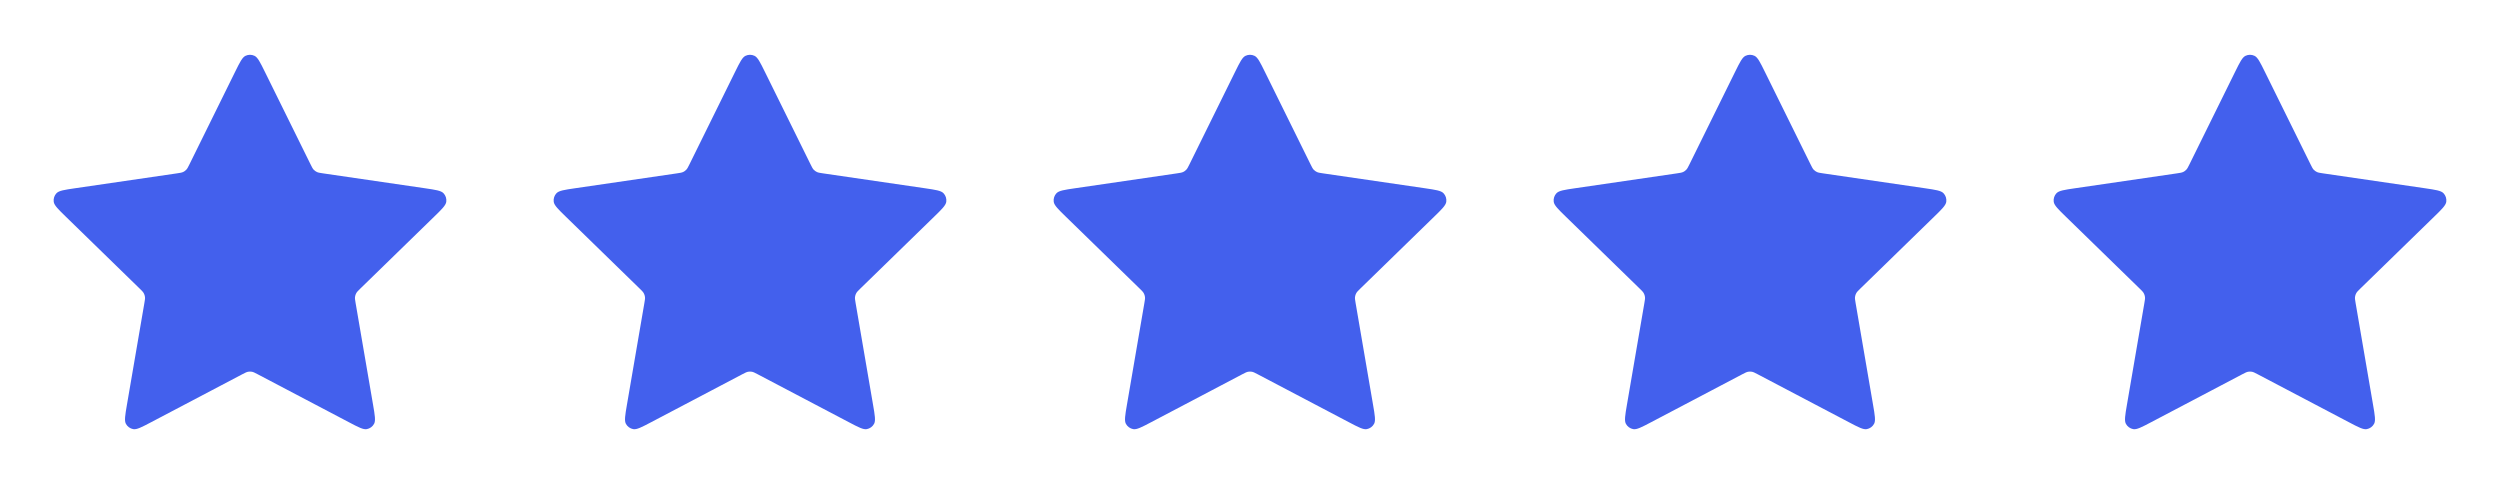
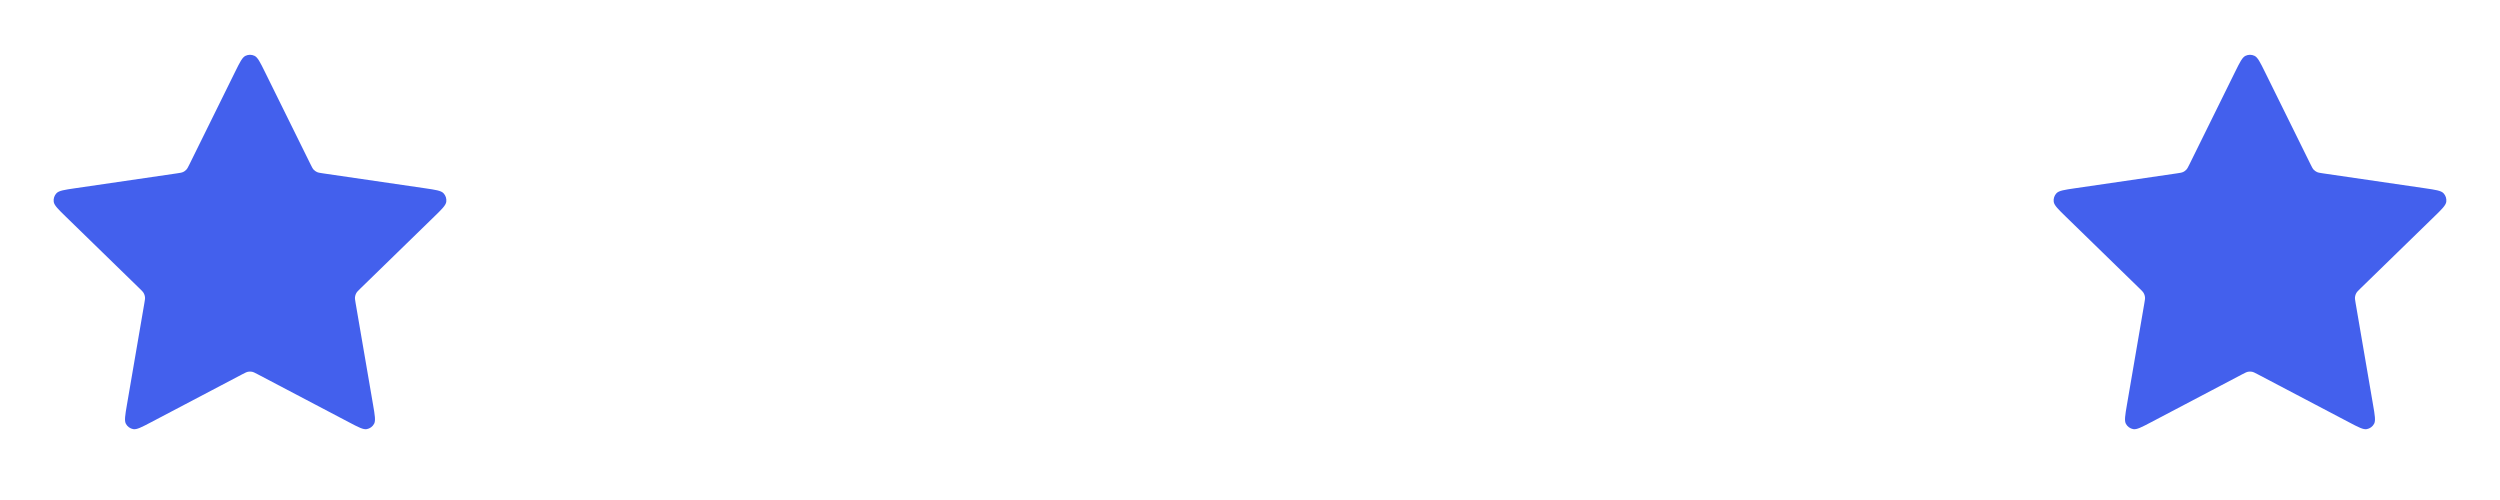
<svg xmlns="http://www.w3.org/2000/svg" width="160" height="32" viewBox="0 0 160 32" fill="none">
  <path d="M15.043 4.605C15.351 3.982 15.504 3.671 15.713 3.572C15.894 3.485 16.105 3.485 16.287 3.572C16.495 3.671 16.649 3.982 16.956 4.605L19.872 10.512C19.963 10.695 20.008 10.787 20.074 10.859C20.133 10.922 20.203 10.973 20.282 11.009C20.37 11.05 20.471 11.065 20.674 11.095L27.196 12.048C27.883 12.149 28.226 12.199 28.385 12.367C28.523 12.512 28.588 12.713 28.562 12.912C28.532 13.141 28.283 13.384 27.786 13.868L23.068 18.462C22.921 18.606 22.848 18.677 22.8 18.763C22.758 18.838 22.732 18.921 22.721 19.007C22.709 19.104 22.727 19.205 22.761 19.407L23.875 25.897C23.992 26.581 24.051 26.924 23.94 27.127C23.844 27.303 23.674 27.427 23.476 27.464C23.249 27.506 22.941 27.344 22.327 27.021L16.496 23.955C16.315 23.86 16.224 23.812 16.128 23.793C16.043 23.776 15.956 23.776 15.872 23.793C15.776 23.812 15.685 23.86 15.503 23.955L9.673 27.021C9.058 27.344 8.751 27.506 8.524 27.464C8.326 27.427 8.155 27.303 8.059 27.127C7.949 26.924 8.008 26.581 8.125 25.897L9.238 19.407C9.273 19.205 9.29 19.104 9.279 19.007C9.268 18.921 9.241 18.838 9.199 18.763C9.152 18.677 9.078 18.606 8.931 18.462L4.214 13.868C3.717 13.384 3.468 13.141 3.438 12.912C3.412 12.713 3.477 12.512 3.615 12.367C3.774 12.199 4.117 12.149 4.804 12.048L11.326 11.095C11.528 11.065 11.63 11.05 11.718 11.009C11.796 10.973 11.867 10.922 11.925 10.859C11.992 10.787 12.037 10.695 12.128 10.512L15.043 4.605Z" fill="#4360ED" />
-   <path d="M47.043 4.605C47.351 3.982 47.504 3.671 47.713 3.572C47.894 3.485 48.105 3.485 48.287 3.572C48.495 3.671 48.649 3.982 48.956 4.605L51.872 10.512C51.963 10.695 52.008 10.787 52.074 10.859C52.133 10.922 52.203 10.973 52.282 11.009C52.37 11.05 52.471 11.065 52.674 11.095L59.196 12.048C59.883 12.149 60.226 12.199 60.385 12.367C60.523 12.512 60.588 12.713 60.562 12.912C60.532 13.141 60.283 13.384 59.786 13.868L55.068 18.462C54.921 18.606 54.848 18.677 54.8 18.763C54.758 18.838 54.731 18.921 54.721 19.007C54.709 19.104 54.727 19.205 54.761 19.407L55.874 25.897C55.992 26.581 56.051 26.924 55.94 27.127C55.844 27.303 55.674 27.427 55.476 27.464C55.249 27.506 54.941 27.344 54.327 27.021L48.496 23.955C48.315 23.86 48.224 23.812 48.128 23.793C48.043 23.776 47.956 23.776 47.872 23.793C47.776 23.812 47.685 23.86 47.503 23.955L41.673 27.021C41.058 27.344 40.751 27.506 40.524 27.464C40.326 27.427 40.156 27.303 40.059 27.127C39.949 26.924 40.008 26.581 40.125 25.897L41.238 19.407C41.273 19.205 41.29 19.104 41.279 19.007C41.268 18.921 41.241 18.838 41.199 18.763C41.152 18.677 41.078 18.606 40.931 18.462L36.214 13.868C35.717 13.384 35.468 13.141 35.438 12.912C35.412 12.713 35.477 12.512 35.615 12.367C35.774 12.199 36.117 12.149 36.804 12.048L43.326 11.095C43.528 11.065 43.63 11.05 43.718 11.009C43.796 10.973 43.867 10.922 43.925 10.859C43.992 10.787 44.037 10.695 44.128 10.512L47.043 4.605Z" fill="#4360ED" />
-   <path d="M79.043 4.605C79.351 3.982 79.504 3.671 79.713 3.572C79.894 3.485 80.105 3.485 80.287 3.572C80.495 3.671 80.649 3.982 80.956 4.605L83.872 10.512C83.963 10.695 84.008 10.787 84.074 10.859C84.133 10.922 84.203 10.973 84.282 11.009C84.37 11.05 84.471 11.065 84.674 11.095L91.196 12.048C91.883 12.149 92.226 12.199 92.385 12.367C92.523 12.512 92.588 12.713 92.562 12.912C92.532 13.141 92.283 13.384 91.786 13.868L87.068 18.462C86.921 18.606 86.848 18.677 86.8 18.763C86.758 18.838 86.731 18.921 86.721 19.007C86.709 19.104 86.727 19.205 86.761 19.407L87.874 25.897C87.992 26.581 88.051 26.924 87.94 27.127C87.844 27.303 87.674 27.427 87.476 27.464C87.249 27.506 86.941 27.344 86.327 27.021L80.496 23.955C80.315 23.86 80.224 23.812 80.128 23.793C80.043 23.776 79.956 23.776 79.872 23.793C79.776 23.812 79.685 23.86 79.503 23.955L73.673 27.021C73.058 27.344 72.751 27.506 72.524 27.464C72.326 27.427 72.156 27.303 72.059 27.127C71.949 26.924 72.008 26.581 72.125 25.897L73.238 19.407C73.273 19.205 73.29 19.104 73.279 19.007C73.268 18.921 73.241 18.838 73.199 18.763C73.152 18.677 73.078 18.606 72.931 18.462L68.214 13.868C67.717 13.384 67.468 13.141 67.438 12.912C67.412 12.713 67.477 12.512 67.615 12.367C67.774 12.199 68.117 12.149 68.804 12.048L75.326 11.095C75.528 11.065 75.63 11.05 75.718 11.009C75.796 10.973 75.867 10.922 75.925 10.859C75.992 10.787 76.037 10.695 76.128 10.512L79.043 4.605Z" fill="#4360ED" />
-   <path d="M111.043 4.605C111.351 3.982 111.504 3.671 111.713 3.572C111.894 3.485 112.105 3.485 112.287 3.572C112.495 3.671 112.649 3.982 112.956 4.605L115.872 10.512C115.963 10.695 116.008 10.787 116.074 10.859C116.133 10.922 116.203 10.973 116.282 11.009C116.37 11.05 116.471 11.065 116.674 11.095L123.196 12.048C123.883 12.149 124.226 12.199 124.385 12.367C124.523 12.512 124.588 12.713 124.562 12.912C124.532 13.141 124.283 13.384 123.786 13.868L119.068 18.462C118.921 18.606 118.848 18.677 118.8 18.763C118.758 18.838 118.731 18.921 118.721 19.007C118.709 19.104 118.727 19.205 118.761 19.407L119.874 25.897C119.992 26.581 120.051 26.924 119.94 27.127C119.844 27.303 119.674 27.427 119.476 27.464C119.249 27.506 118.941 27.344 118.327 27.021L112.496 23.955C112.315 23.86 112.224 23.812 112.128 23.793C112.043 23.776 111.956 23.776 111.872 23.793C111.776 23.812 111.685 23.86 111.503 23.955L105.673 27.021C105.058 27.344 104.751 27.506 104.524 27.464C104.326 27.427 104.155 27.303 104.059 27.127C103.949 26.924 104.008 26.581 104.125 25.897L105.238 19.407C105.273 19.205 105.29 19.104 105.279 19.007C105.268 18.921 105.241 18.838 105.199 18.763C105.152 18.677 105.078 18.606 104.931 18.462L100.214 13.868C99.717 13.384 99.468 13.141 99.438 12.912C99.412 12.713 99.477 12.512 99.615 12.367C99.774 12.199 100.117 12.149 100.804 12.048L107.326 11.095C107.528 11.065 107.63 11.05 107.718 11.009C107.796 10.973 107.867 10.922 107.925 10.859C107.992 10.787 108.037 10.695 108.128 10.512L111.043 4.605Z" fill="#4360ED" />
  <path d="M143.043 4.605C143.351 3.982 143.504 3.671 143.713 3.572C143.894 3.485 144.105 3.485 144.287 3.572C144.495 3.671 144.649 3.982 144.956 4.605L147.872 10.512C147.963 10.695 148.008 10.787 148.074 10.859C148.133 10.922 148.203 10.973 148.282 11.009C148.37 11.05 148.471 11.065 148.674 11.095L155.196 12.048C155.883 12.149 156.226 12.199 156.385 12.367C156.523 12.512 156.588 12.713 156.562 12.912C156.532 13.141 156.283 13.384 155.786 13.868L151.068 18.462C150.921 18.606 150.848 18.677 150.8 18.763C150.758 18.838 150.731 18.921 150.721 19.007C150.709 19.104 150.727 19.205 150.761 19.407L151.874 25.897C151.992 26.581 152.051 26.924 151.94 27.127C151.844 27.303 151.674 27.427 151.476 27.464C151.249 27.506 150.941 27.344 150.327 27.021L144.496 23.955C144.315 23.86 144.224 23.812 144.128 23.793C144.043 23.776 143.956 23.776 143.872 23.793C143.776 23.812 143.685 23.86 143.503 23.955L137.673 27.021C137.058 27.344 136.751 27.506 136.524 27.464C136.326 27.427 136.155 27.303 136.059 27.127C135.949 26.924 136.008 26.581 136.125 25.897L137.238 19.407C137.273 19.205 137.29 19.104 137.279 19.007C137.268 18.921 137.241 18.838 137.199 18.763C137.152 18.677 137.078 18.606 136.931 18.462L132.214 13.868C131.717 13.384 131.468 13.141 131.438 12.912C131.412 12.713 131.477 12.512 131.615 12.367C131.774 12.199 132.117 12.149 132.804 12.048L139.326 11.095C139.528 11.065 139.63 11.05 139.718 11.009C139.796 10.973 139.867 10.922 139.925 10.859C139.992 10.787 140.037 10.695 140.128 10.512L143.043 4.605Z" fill="#4360ED" />
</svg>